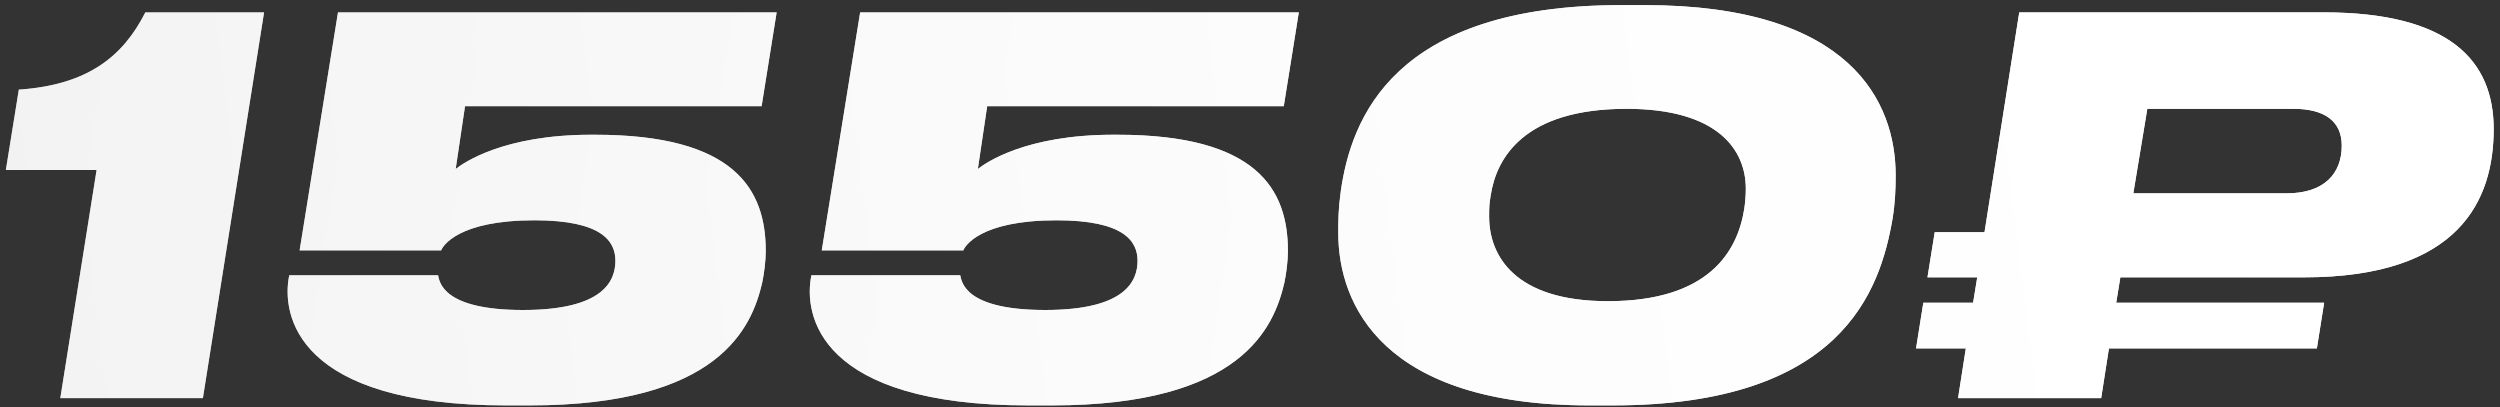
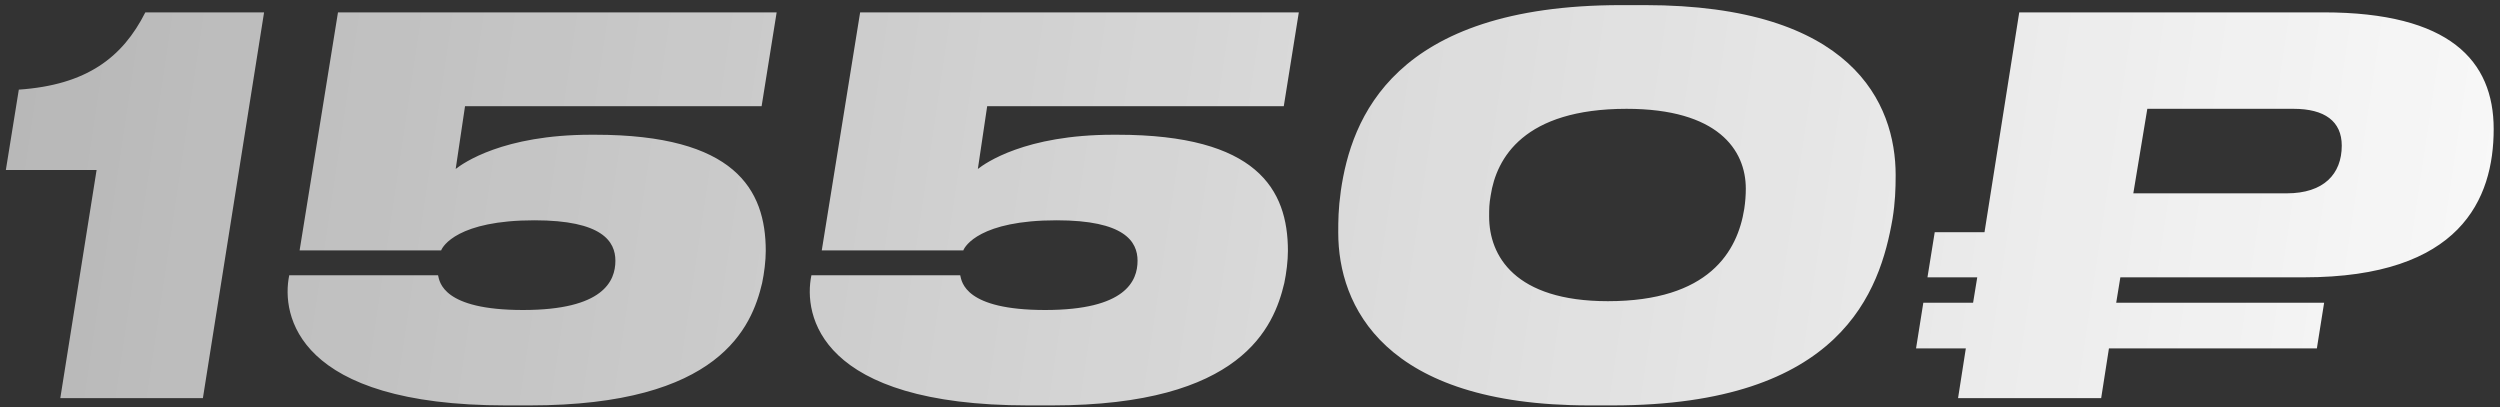
<svg xmlns="http://www.w3.org/2000/svg" width="270" height="44" viewBox="0 0 270 44" fill="none">
  <rect x="0" y="0" width="270" height="44" fill="#333333" stroke="none" />
-   <path d="M10.432 18.36L6.512 43H21.912L28.52 1.336H15.696C13.232 6.208 9.368 9.176 2.032 9.68L0.632 18.36H10.432ZM57.222 43.784C77.718 43.784 81.19 35.328 82.31 30.568C82.534 29.504 82.702 28.16 82.702 27.096C82.702 20.432 79.342 14.552 64.278 14.552H63.83C54.31 14.552 49.998 17.632 49.214 18.248L50.222 11.472H82.254L83.878 1.336H36.502L32.358 27.04H47.646C47.814 26.592 49.438 23.792 57.726 23.792C65.062 23.792 66.462 26.088 66.462 28.16C66.462 30.344 65.174 33.48 56.494 33.48C47.814 33.48 47.478 30.456 47.31 29.728H31.238C30.342 34.04 32.078 43.784 54.646 43.784H57.222ZM113.616 43.784C134.112 43.784 137.584 35.328 138.704 30.568C138.928 29.504 139.095 28.16 139.095 27.096C139.095 20.432 135.735 14.552 120.671 14.552H120.223C110.703 14.552 106.391 17.632 105.608 18.248L106.615 11.472H138.648L140.272 1.336H92.895L88.751 27.04H104.039C104.207 26.592 105.831 23.792 114.119 23.792C121.455 23.792 122.856 26.088 122.856 28.16C122.856 30.344 121.568 33.48 112.887 33.48C104.207 33.48 103.871 30.456 103.703 29.728H87.632C86.736 34.04 88.472 43.784 111.04 43.784H113.616ZM204.731 18.92C204.731 11.136 200.027 0.552 177.627 0.552H175.107C150.411 0.552 145.931 12.872 144.811 20.6C144.531 22.616 144.531 23.848 144.531 25.136C144.531 32.976 149.403 43.784 171.635 43.784H174.155C198.907 43.784 203.051 31.408 204.395 23.624C204.675 21.888 204.731 20.432 204.731 18.92ZM188.547 20.376C188.547 21.104 188.491 21.832 188.379 22.56C187.651 27.152 184.571 32.528 173.651 32.528C163.571 32.528 160.827 27.6 160.827 23.4C160.827 22.56 160.827 22.056 160.995 21.104C161.611 17.072 164.579 11.752 175.667 11.752C185.523 11.752 188.547 16.176 188.547 20.376ZM269.318 13.936C269.318 6.544 264.558 1.336 250.95 1.336H218.078L214.326 25.08H208.95L208.166 29.952H213.542L213.094 32.696H207.718L206.934 37.624H212.31L211.47 43H226.926L227.766 37.624H250.222L251.006 32.696H228.55L228.998 29.952H248.822C265.734 29.952 269.318 21.496 269.318 13.936ZM230.398 20.88L231.91 11.752H247.702C251.062 11.752 252.91 13.096 252.91 15.728C252.91 18.808 250.95 20.88 246.974 20.88H230.398Z" fill="url(#paint0_linear)" />
  <path d="M10.432 18.36L6.512 43H21.912L28.52 1.336H15.696C13.232 6.208 9.368 9.176 2.032 9.68L0.632 18.36H10.432ZM57.222 43.784C77.718 43.784 81.19 35.328 82.31 30.568C82.534 29.504 82.702 28.16 82.702 27.096C82.702 20.432 79.342 14.552 64.278 14.552H63.83C54.31 14.552 49.998 17.632 49.214 18.248L50.222 11.472H82.254L83.878 1.336H36.502L32.358 27.04H47.646C47.814 26.592 49.438 23.792 57.726 23.792C65.062 23.792 66.462 26.088 66.462 28.16C66.462 30.344 65.174 33.48 56.494 33.48C47.814 33.48 47.478 30.456 47.31 29.728H31.238C30.342 34.04 32.078 43.784 54.646 43.784H57.222ZM113.616 43.784C134.112 43.784 137.584 35.328 138.704 30.568C138.928 29.504 139.095 28.16 139.095 27.096C139.095 20.432 135.735 14.552 120.671 14.552H120.223C110.703 14.552 106.391 17.632 105.608 18.248L106.615 11.472H138.648L140.272 1.336H92.895L88.751 27.04H104.039C104.207 26.592 105.831 23.792 114.119 23.792C121.455 23.792 122.856 26.088 122.856 28.16C122.856 30.344 121.568 33.48 112.887 33.48C104.207 33.48 103.871 30.456 103.703 29.728H87.632C86.736 34.04 88.472 43.784 111.04 43.784H113.616ZM204.731 18.92C204.731 11.136 200.027 0.552 177.627 0.552H175.107C150.411 0.552 145.931 12.872 144.811 20.6C144.531 22.616 144.531 23.848 144.531 25.136C144.531 32.976 149.403 43.784 171.635 43.784H174.155C198.907 43.784 203.051 31.408 204.395 23.624C204.675 21.888 204.731 20.432 204.731 18.92ZM188.547 20.376C188.547 21.104 188.491 21.832 188.379 22.56C187.651 27.152 184.571 32.528 173.651 32.528C163.571 32.528 160.827 27.6 160.827 23.4C160.827 22.56 160.827 22.056 160.995 21.104C161.611 17.072 164.579 11.752 175.667 11.752C185.523 11.752 188.547 16.176 188.547 20.376ZM269.318 13.936C269.318 6.544 264.558 1.336 250.95 1.336H218.078L214.326 25.08H208.95L208.166 29.952H213.542L213.094 32.696H207.718L206.934 37.624H212.31L211.47 43H226.926L227.766 37.624H250.222L251.006 32.696H228.55L228.998 29.952H248.822C265.734 29.952 269.318 21.496 269.318 13.936ZM230.398 20.88L231.91 11.752H247.702C251.062 11.752 252.91 13.096 252.91 15.728C252.91 18.808 250.95 20.88 246.974 20.88H230.398Z" fill="url(#paint1_linear)" />
  <defs>
    <linearGradient id="paint0_linear" x1="-331" y1="-285" x2="206.095" y2="-353.493" gradientUnits="userSpaceOnUse">
      <stop stop-color="white" stop-opacity="0.62" />
      <stop offset="1" stop-color="white" />
    </linearGradient>
    <linearGradient id="paint1_linear" x1="4.074" y1="-180.965" x2="322.8" y2="-133.575" gradientUnits="userSpaceOnUse">
      <stop stop-color="white" stop-opacity="0.62" />
      <stop offset="1" stop-color="white" />
    </linearGradient>
  </defs>
</svg>